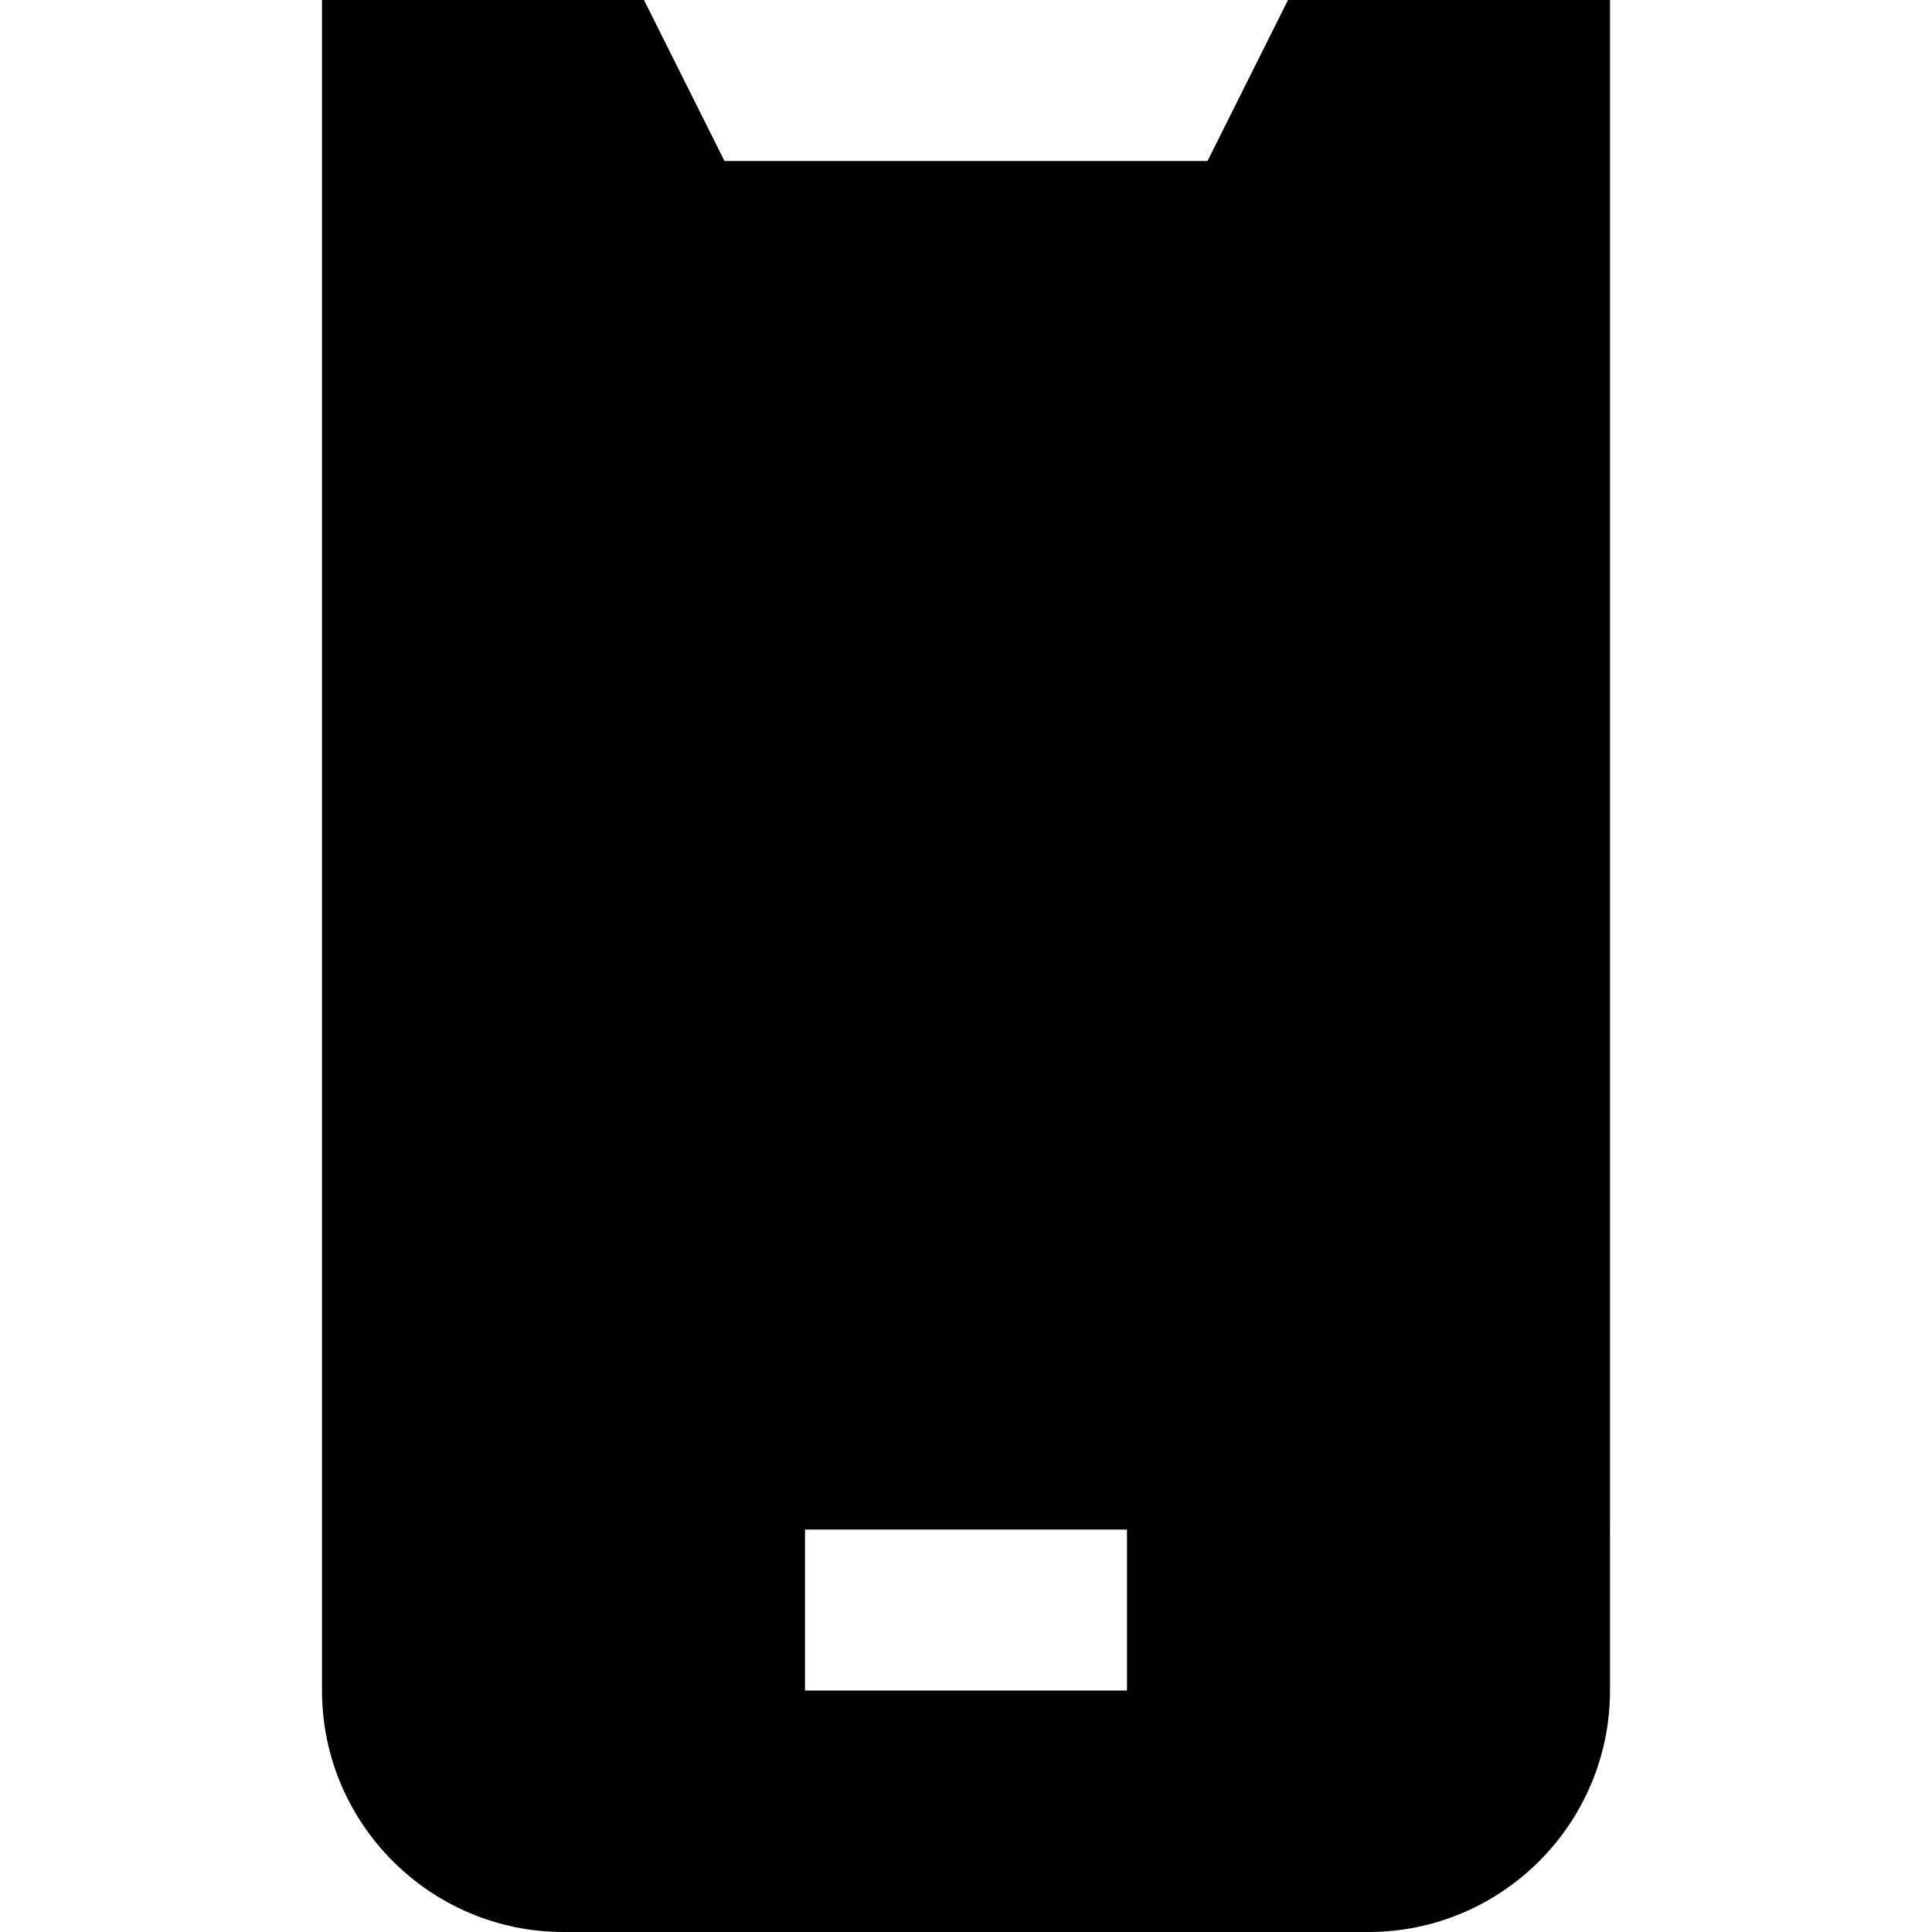
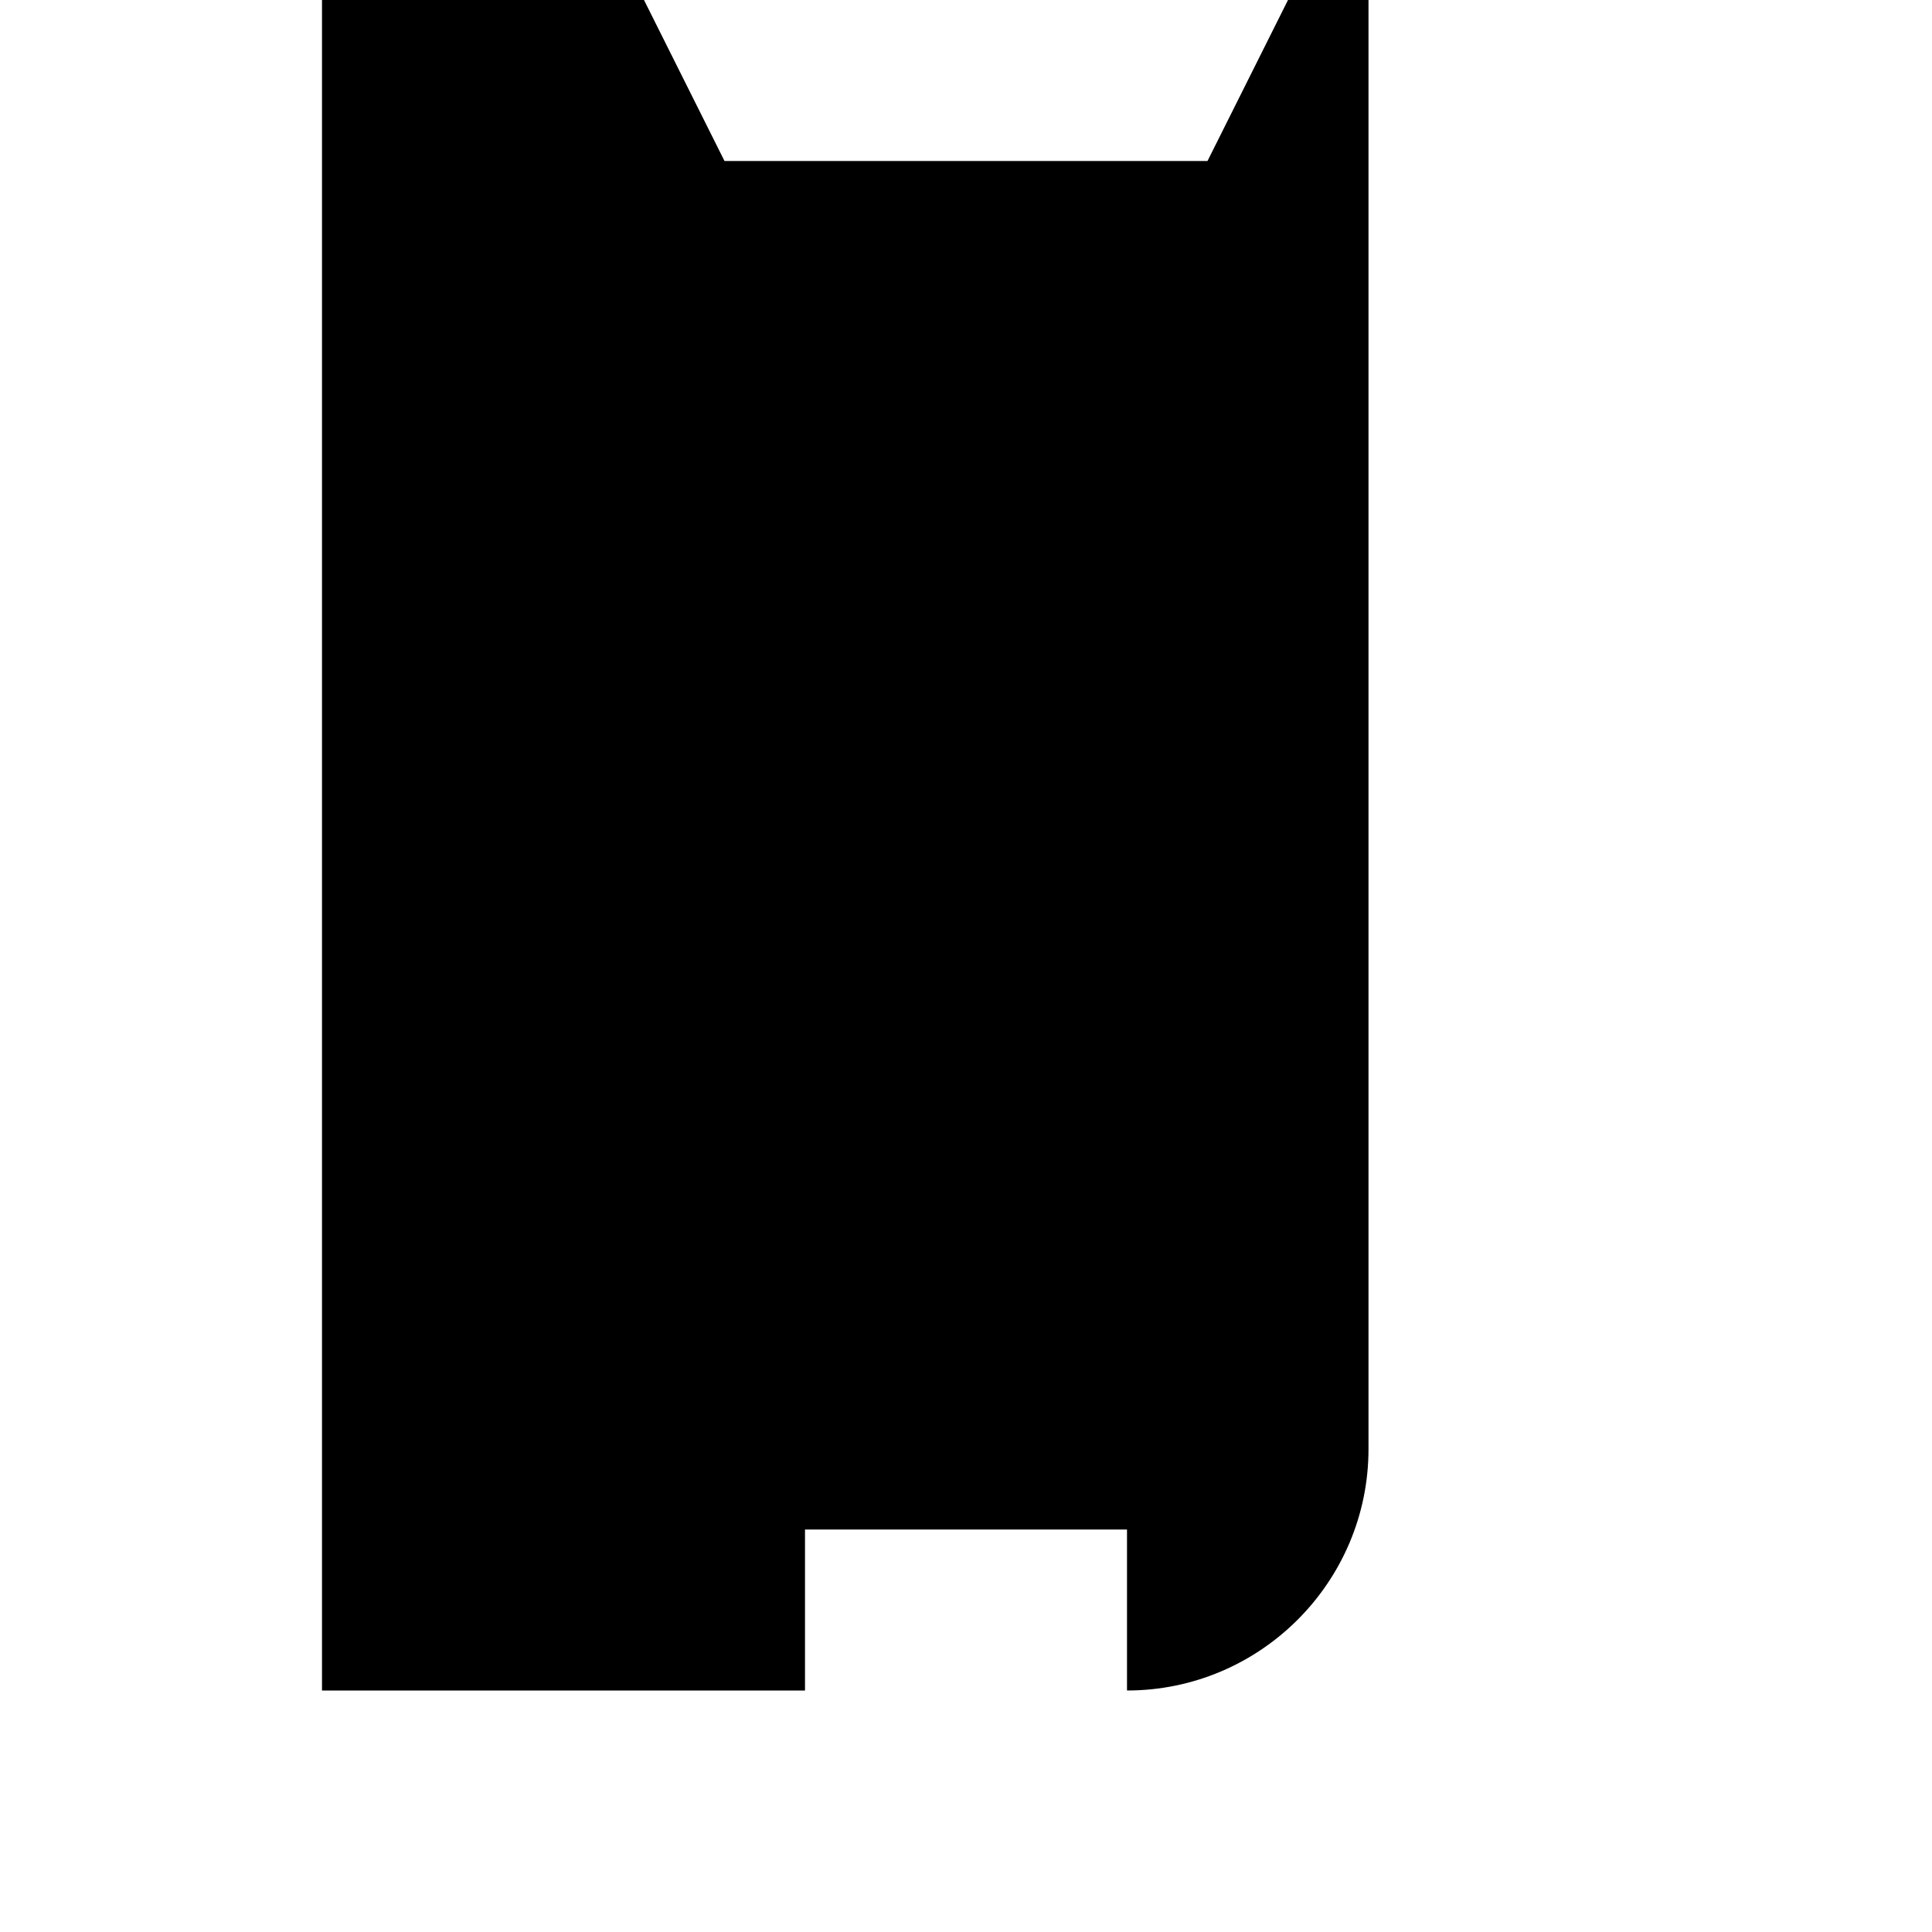
<svg xmlns="http://www.w3.org/2000/svg" id="Layer_1" data-name="Layer 1" viewBox="0 0 24 24" width="512" height="512">
-   <path d="M16,0l-1,2h-6l-1-2H4V21c0,1.654,1.346,3,3,3h10c1.654,0,3-1.346,3-3V0h-4Zm-2,21h-4v-2h4v2Z" />
+   <path d="M16,0l-1,2h-6l-1-2H4V21h10c1.654,0,3-1.346,3-3V0h-4Zm-2,21h-4v-2h4v2Z" />
</svg>